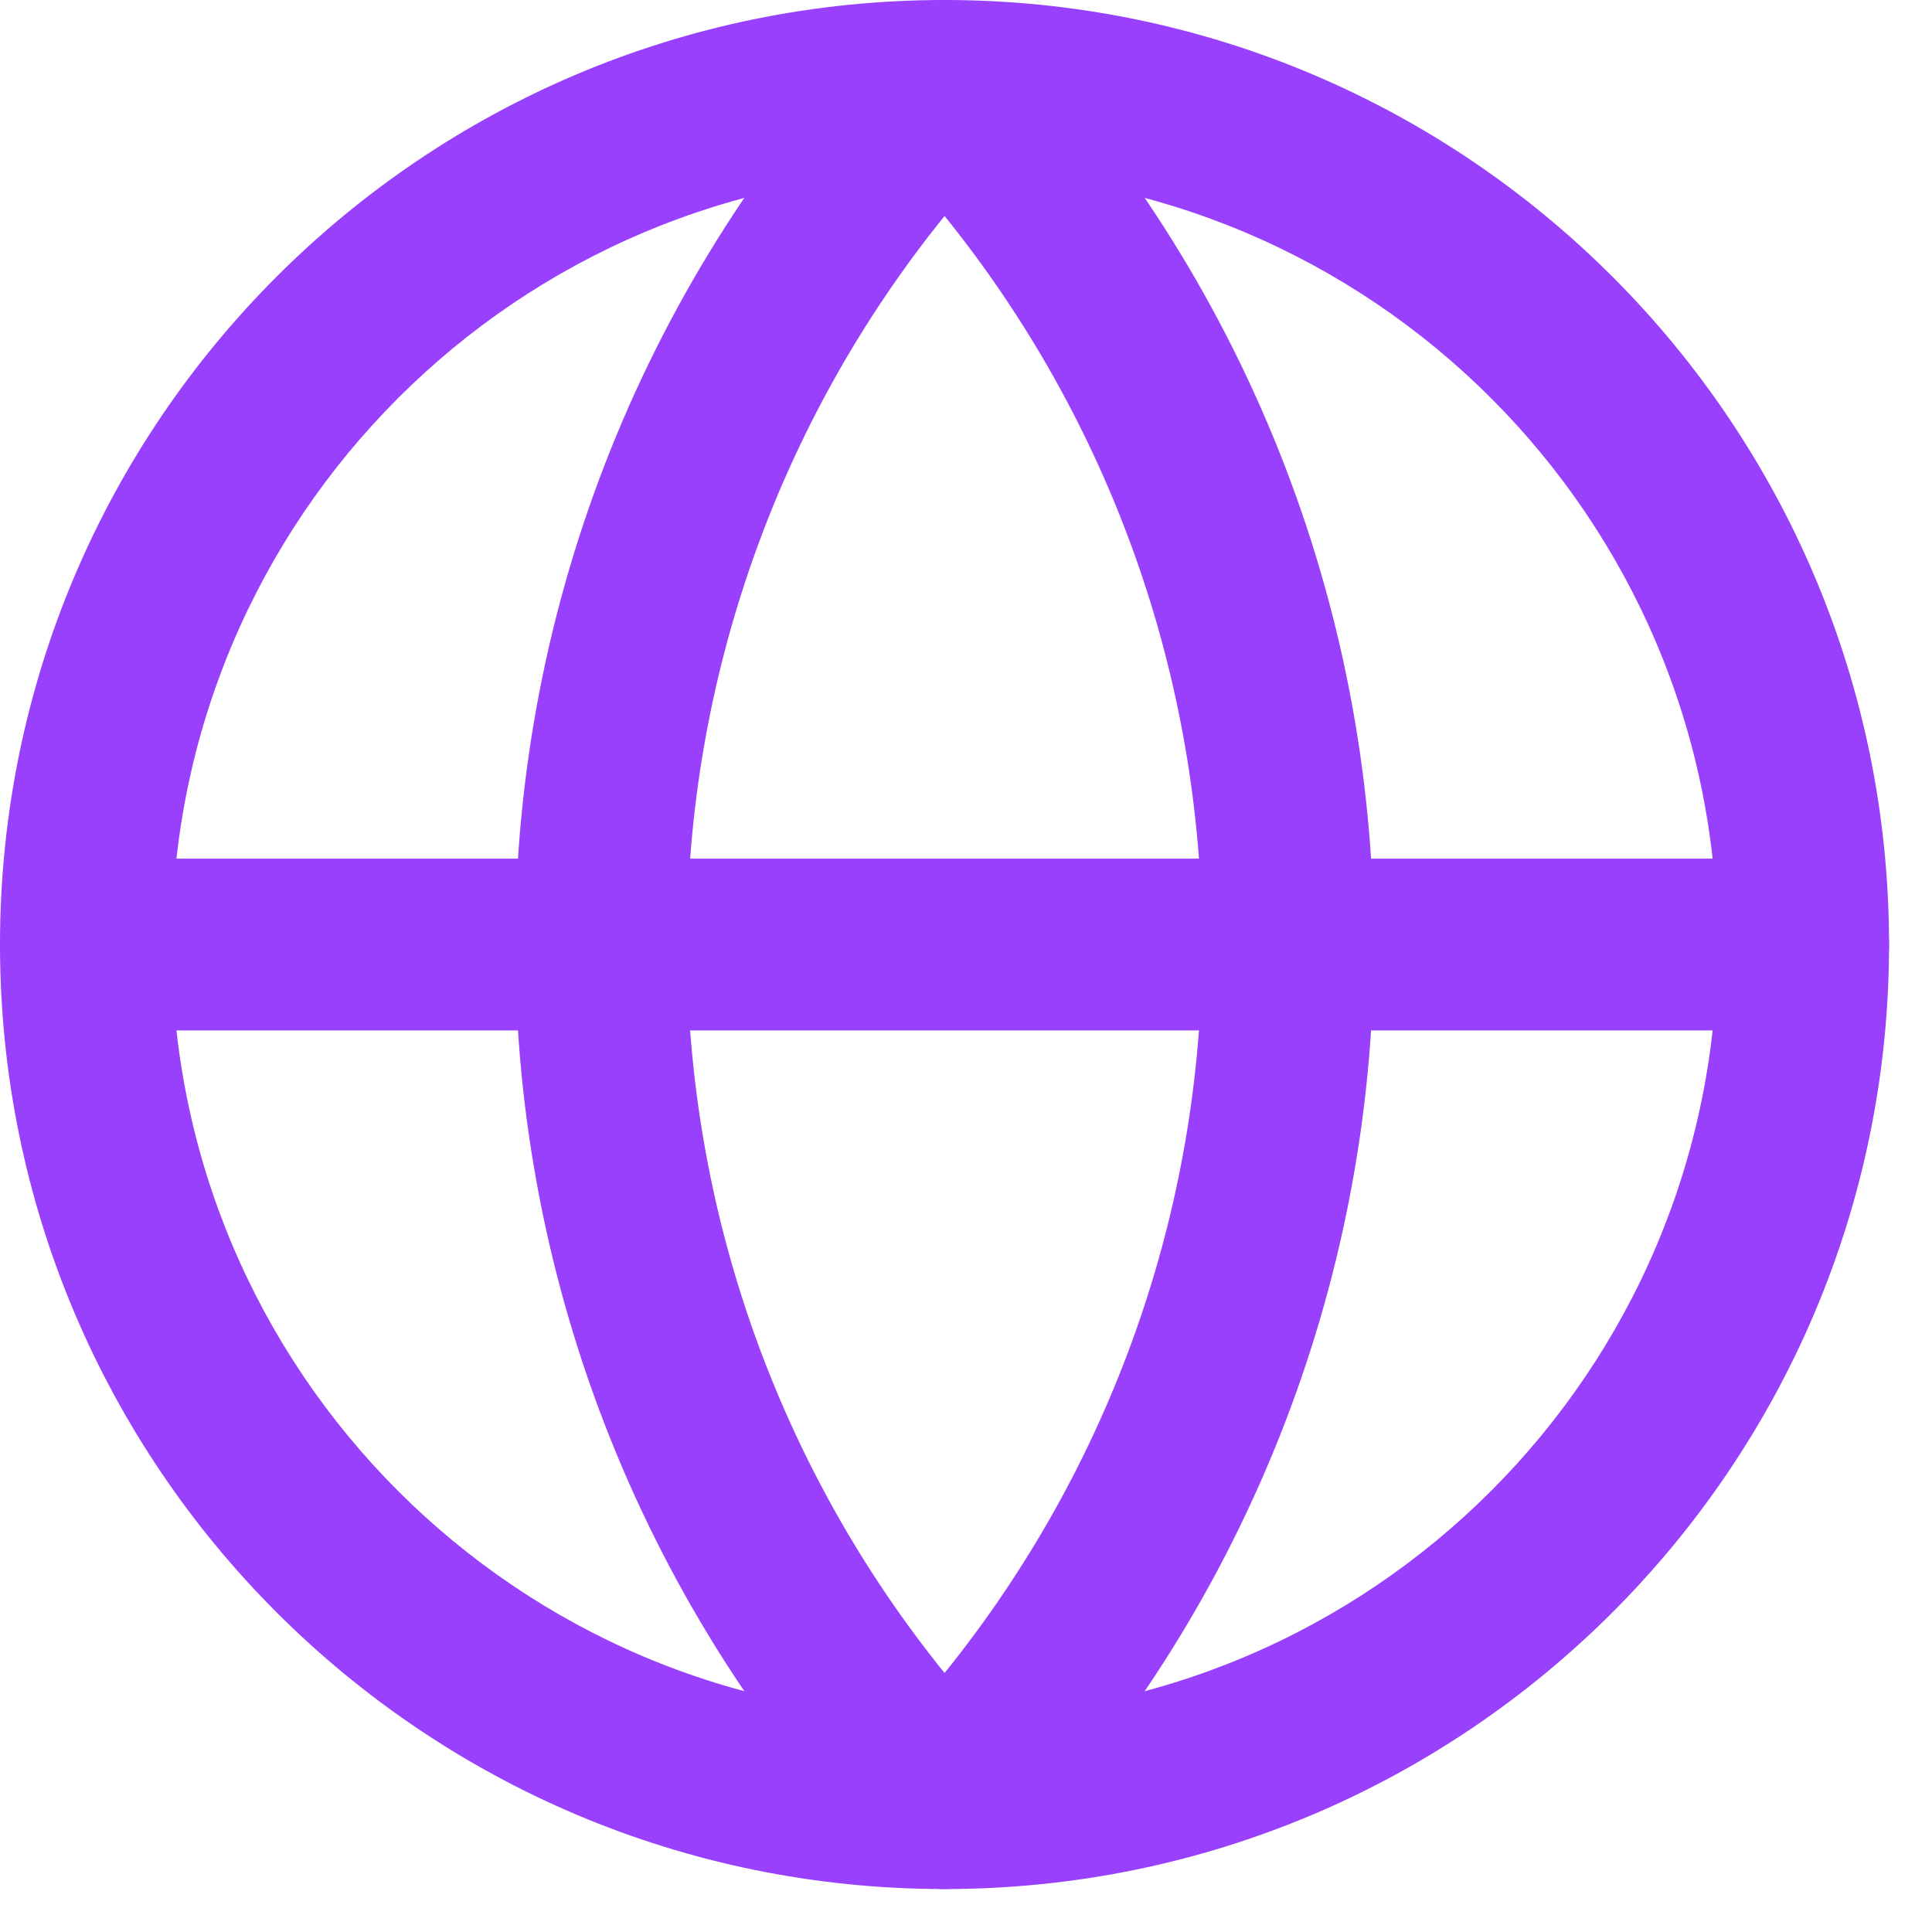
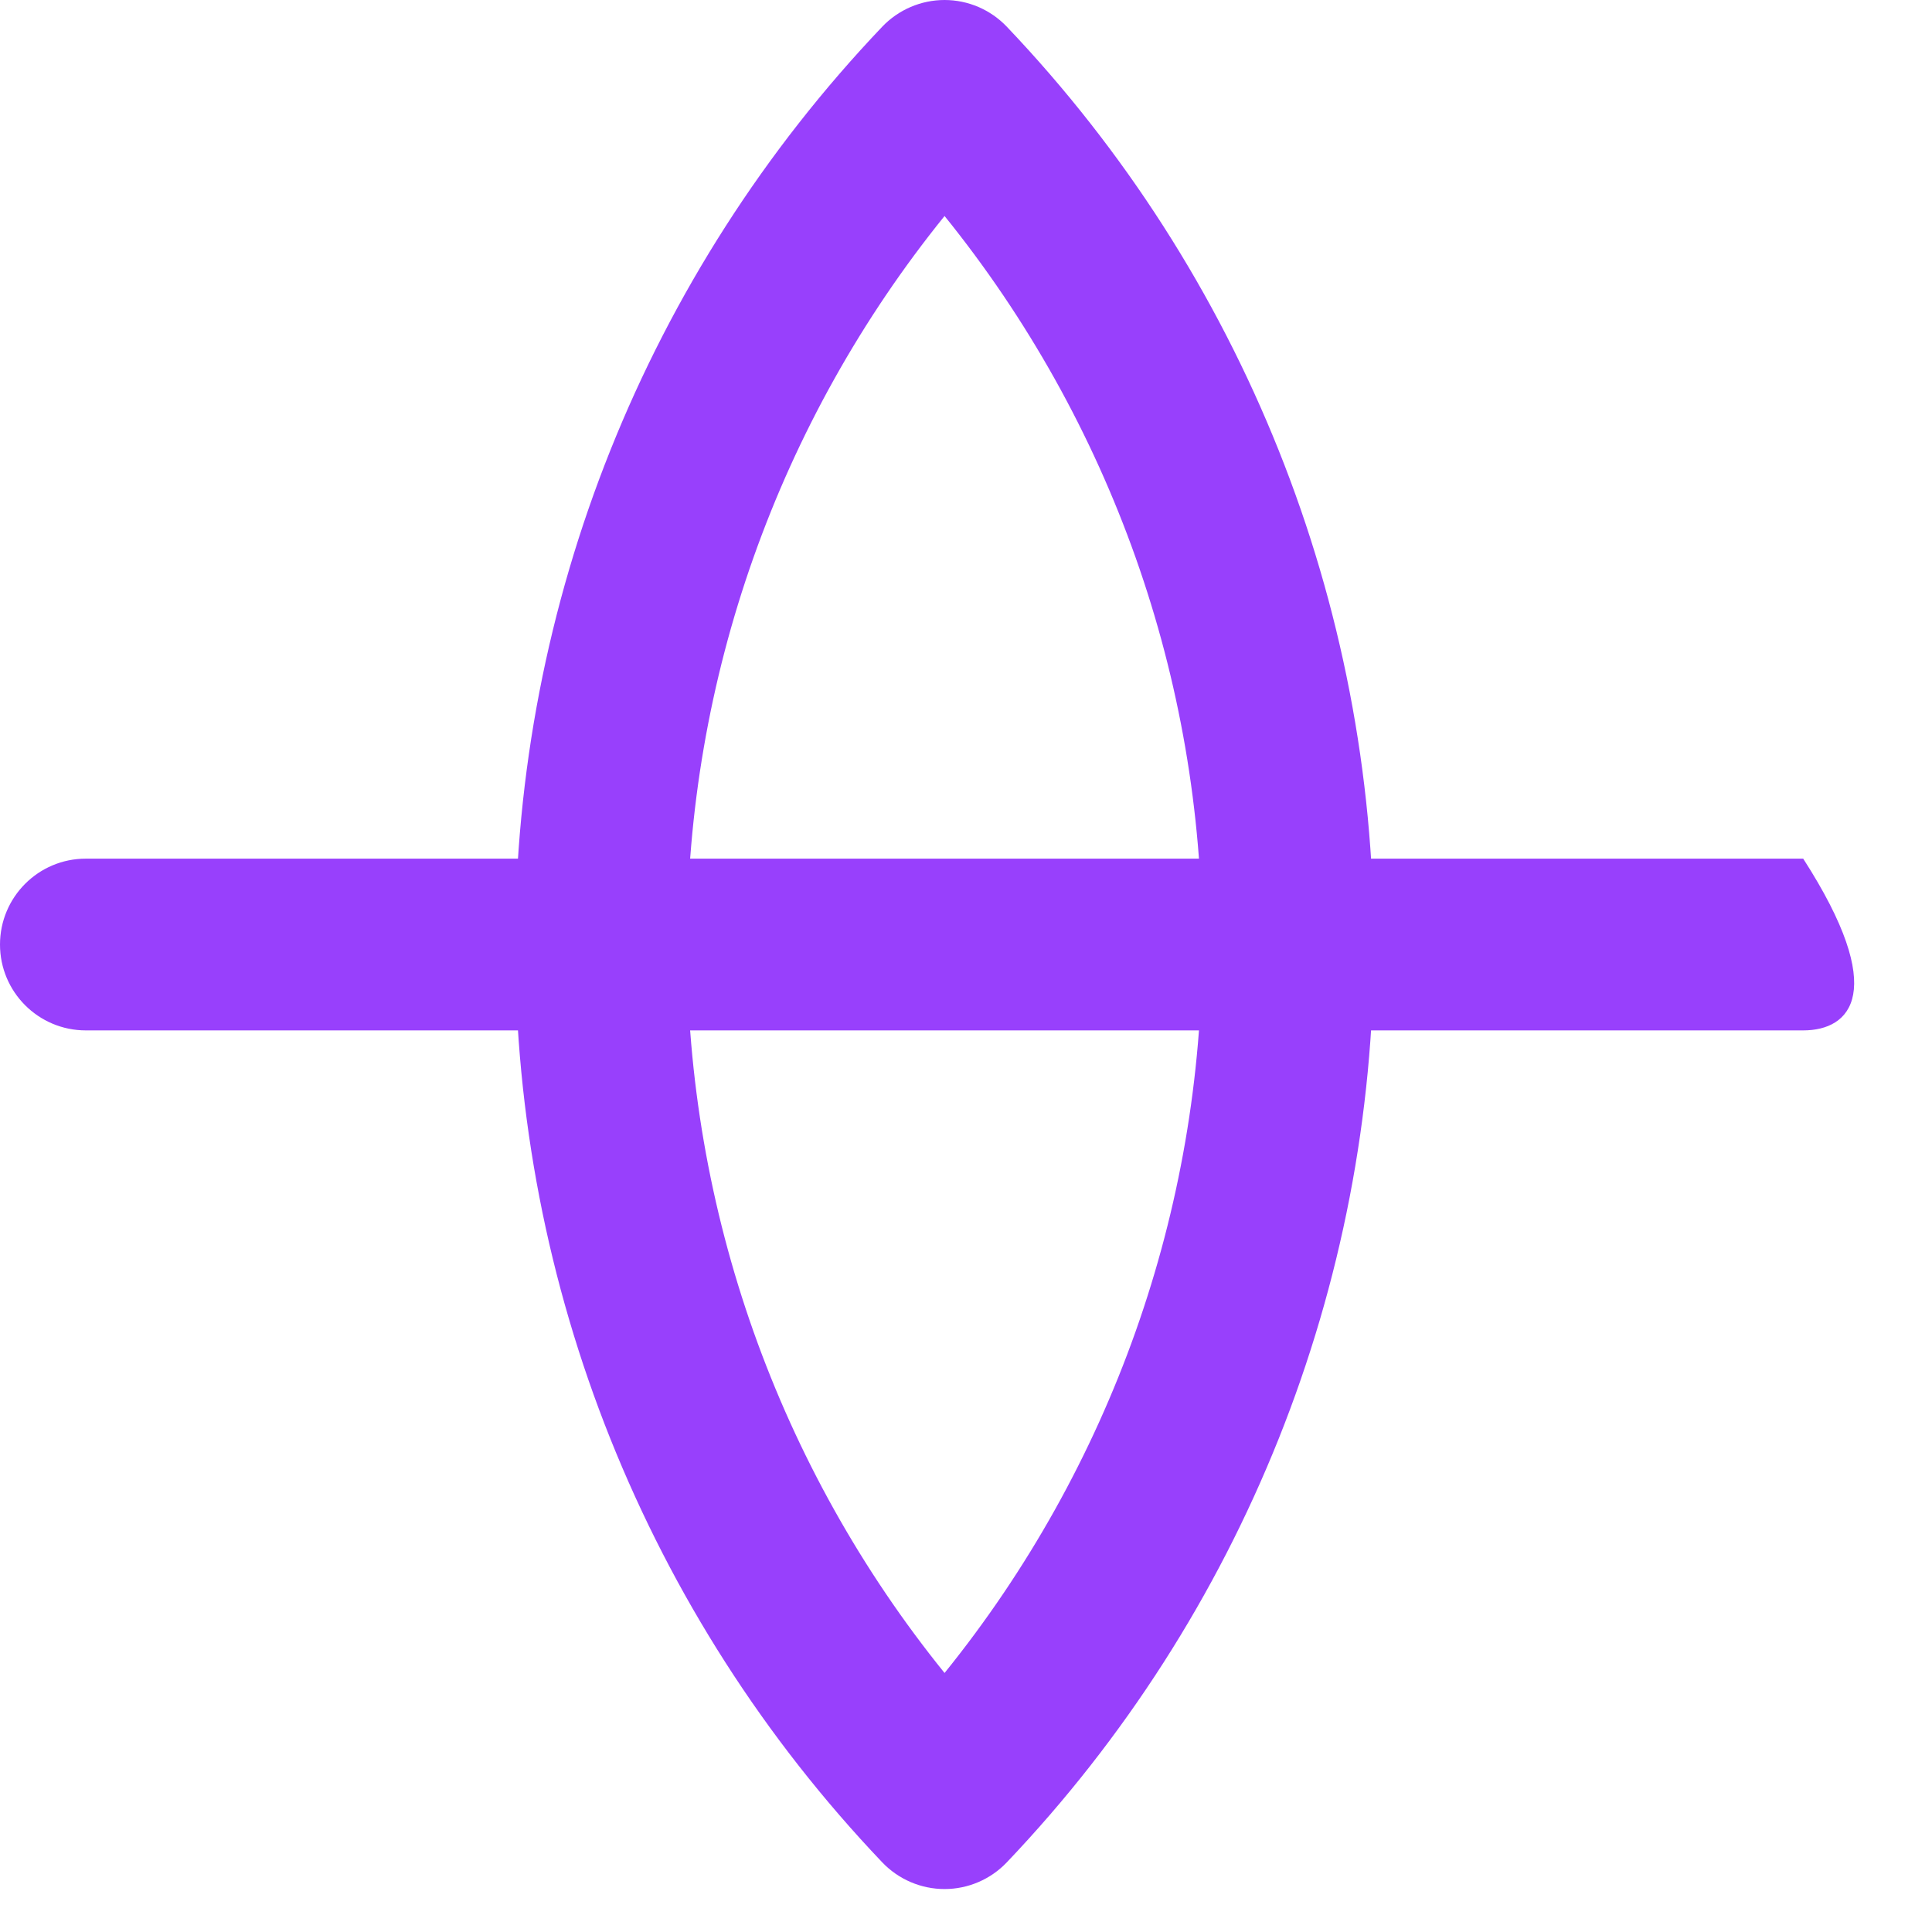
<svg xmlns="http://www.w3.org/2000/svg" preserveAspectRatio="none" width="100%" height="100%" overflow="visible" style="display: block;" viewBox="0 0 30 30" fill="none">
  <g id="Vector">
-     <path d="M26.667 14.667C26.667 8.039 21.294 2.667 14.667 2.667C8.039 2.667 2.667 8.039 2.667 14.667C2.667 21.294 8.039 26.667 14.667 26.667C21.294 26.667 26.667 21.294 26.667 14.667ZM29.333 14.667C29.333 22.767 22.767 29.333 14.667 29.333C6.566 29.333 0 22.767 0 14.667C0 6.566 6.566 0 14.667 0C22.767 0 29.333 6.566 29.333 14.667Z" fill="#9840FC" />
    <path d="M18.667 14.667C18.667 10.535 17.245 6.545 14.667 3.354C12.088 6.545 10.667 10.535 10.667 14.667C10.667 18.798 12.088 22.787 14.667 25.978C17.245 22.787 18.667 18.798 18.667 14.667ZM21.333 14.667C21.333 19.973 19.292 25.076 15.633 28.919C15.381 29.183 15.032 29.333 14.667 29.333C14.302 29.333 13.952 29.183 13.7 28.919C10.041 25.076 8 19.973 8 14.667C8 9.36 10.041 4.257 13.7 0.414C13.952 0.15 14.302 0 14.667 0C15.032 0 15.381 0.15 15.633 0.414C19.292 4.257 21.333 9.36 21.333 14.667Z" fill="#9840FC" />
-     <path d="M28 13.333C28.736 13.333 29.333 13.93 29.333 14.667C29.333 15.403 28.736 16 28 16H1.333C0.597 16 0 15.403 0 14.667C0 13.93 0.597 13.333 1.333 13.333H28Z" fill="#9840FC" />
+     <path d="M28 13.333C29.333 15.403 28.736 16 28 16H1.333C0.597 16 0 15.403 0 14.667C0 13.93 0.597 13.333 1.333 13.333H28Z" fill="#9840FC" />
  </g>
</svg>